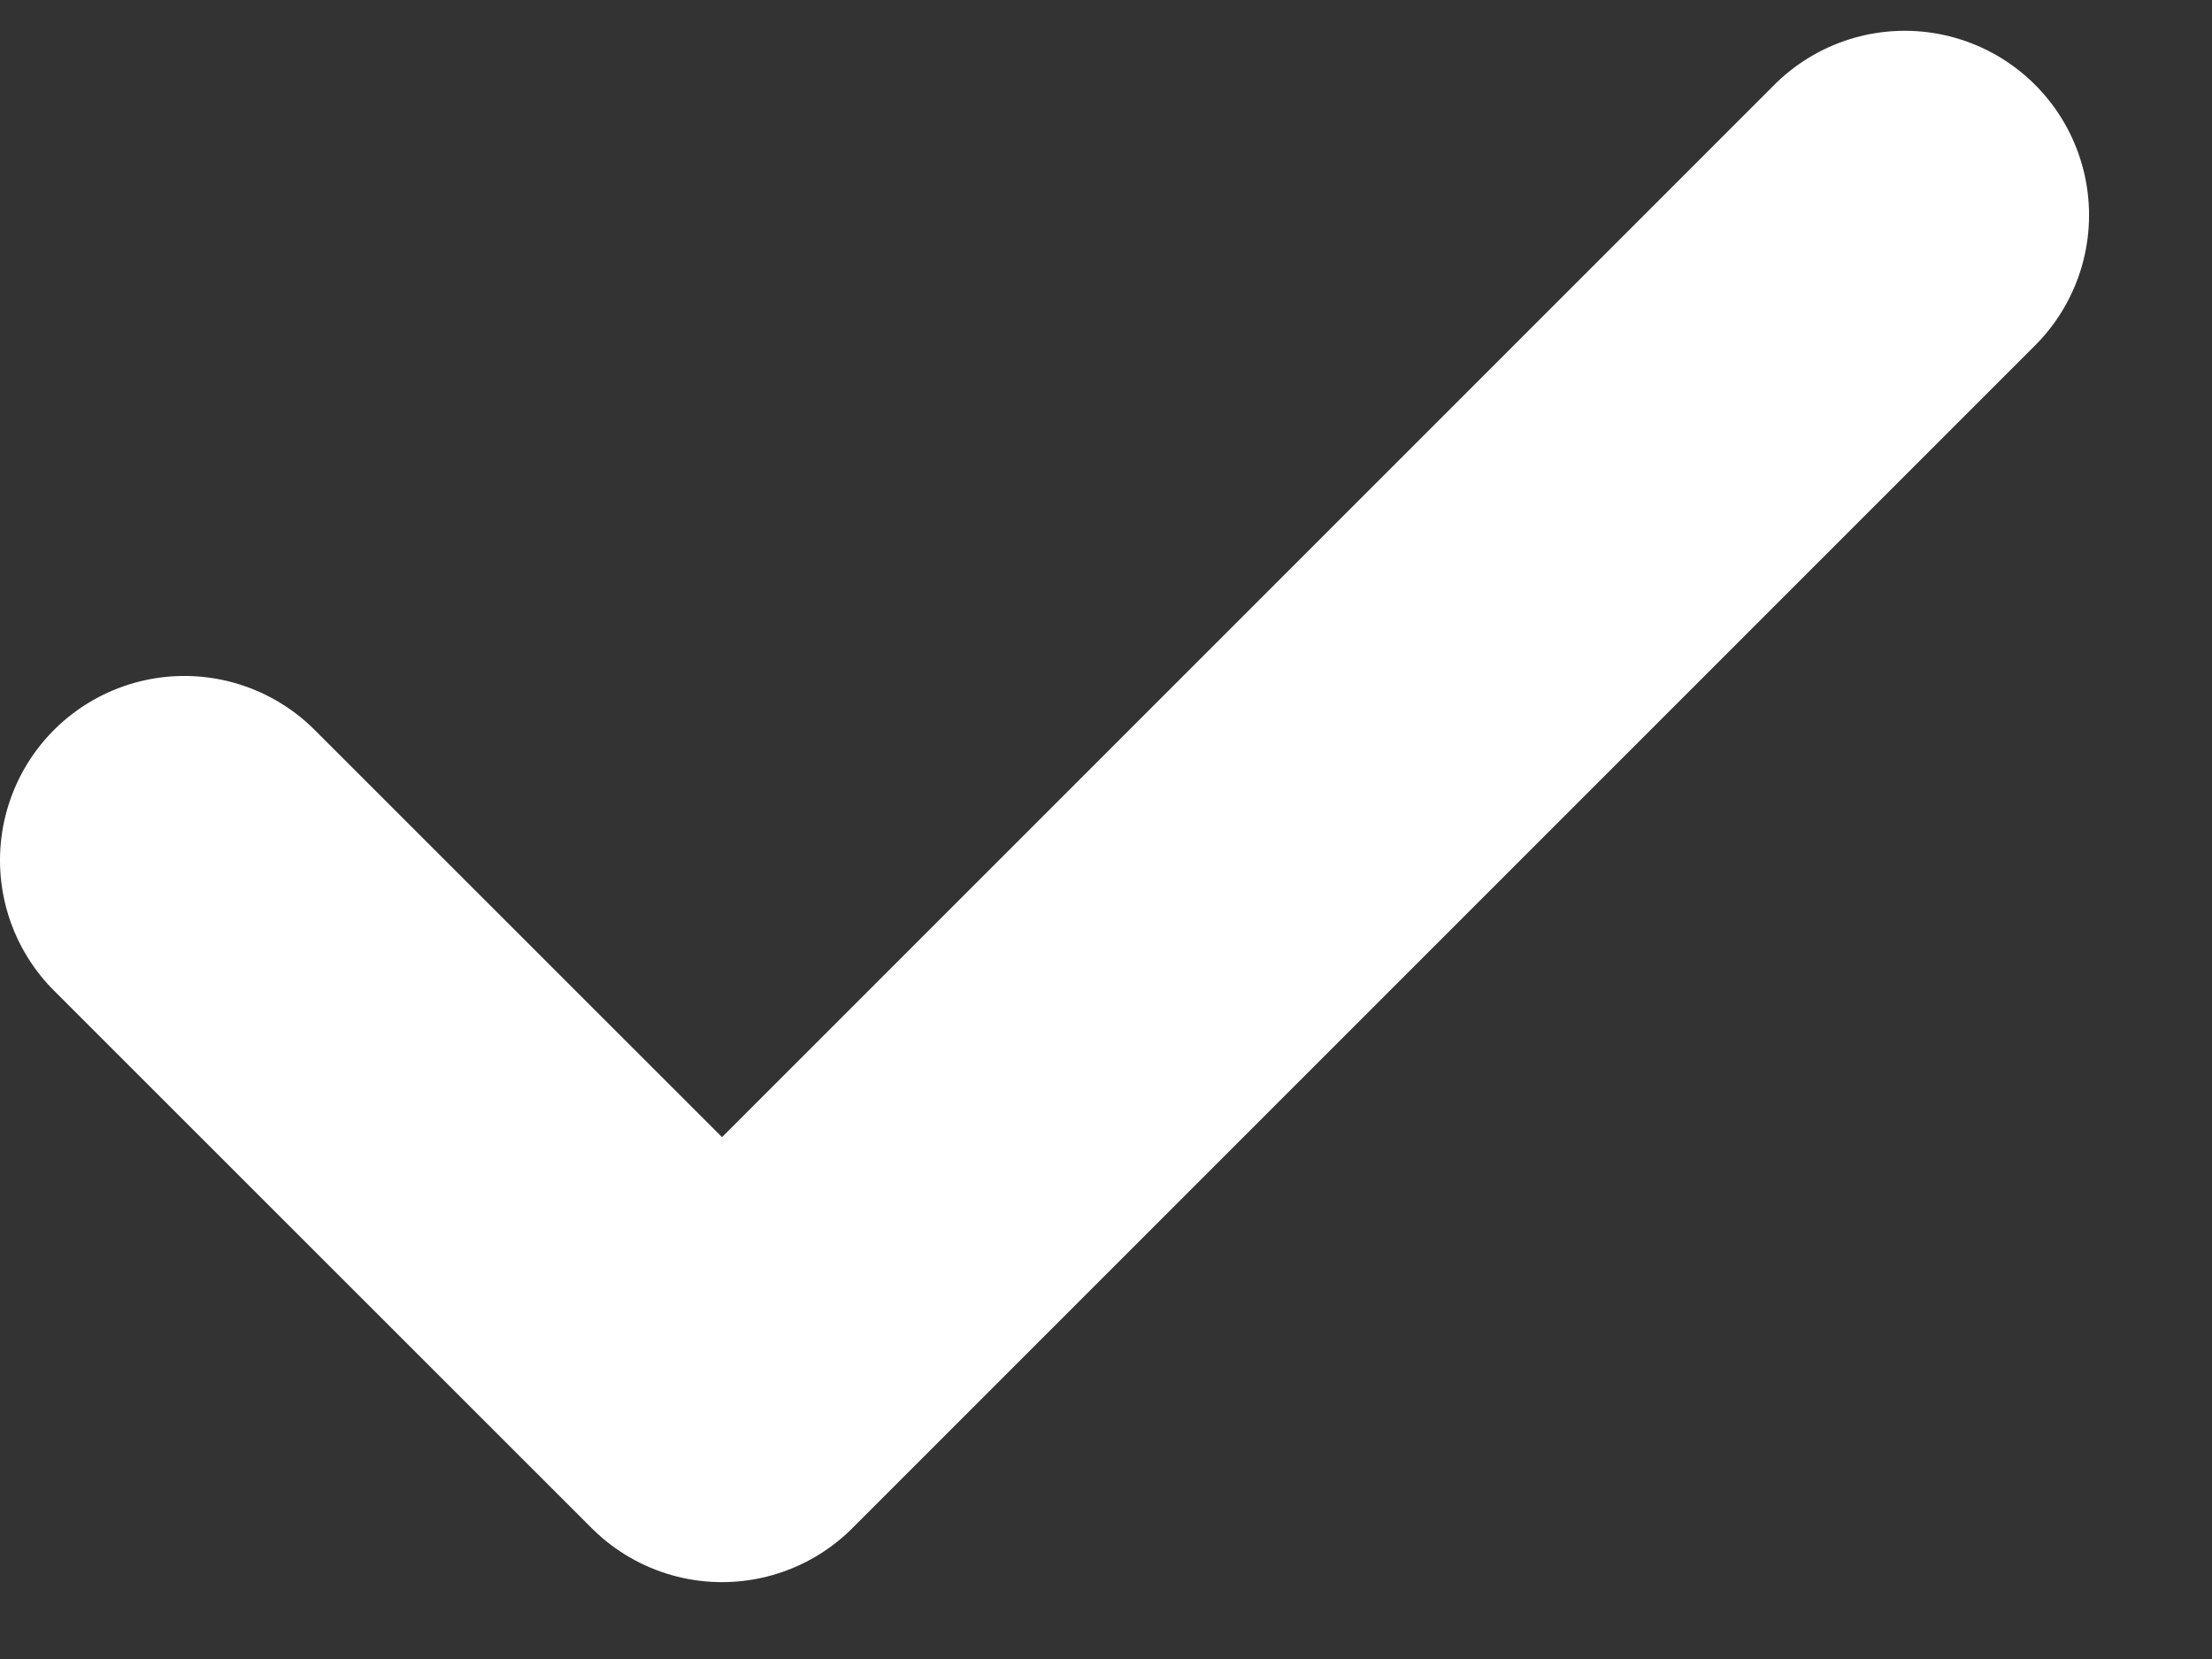
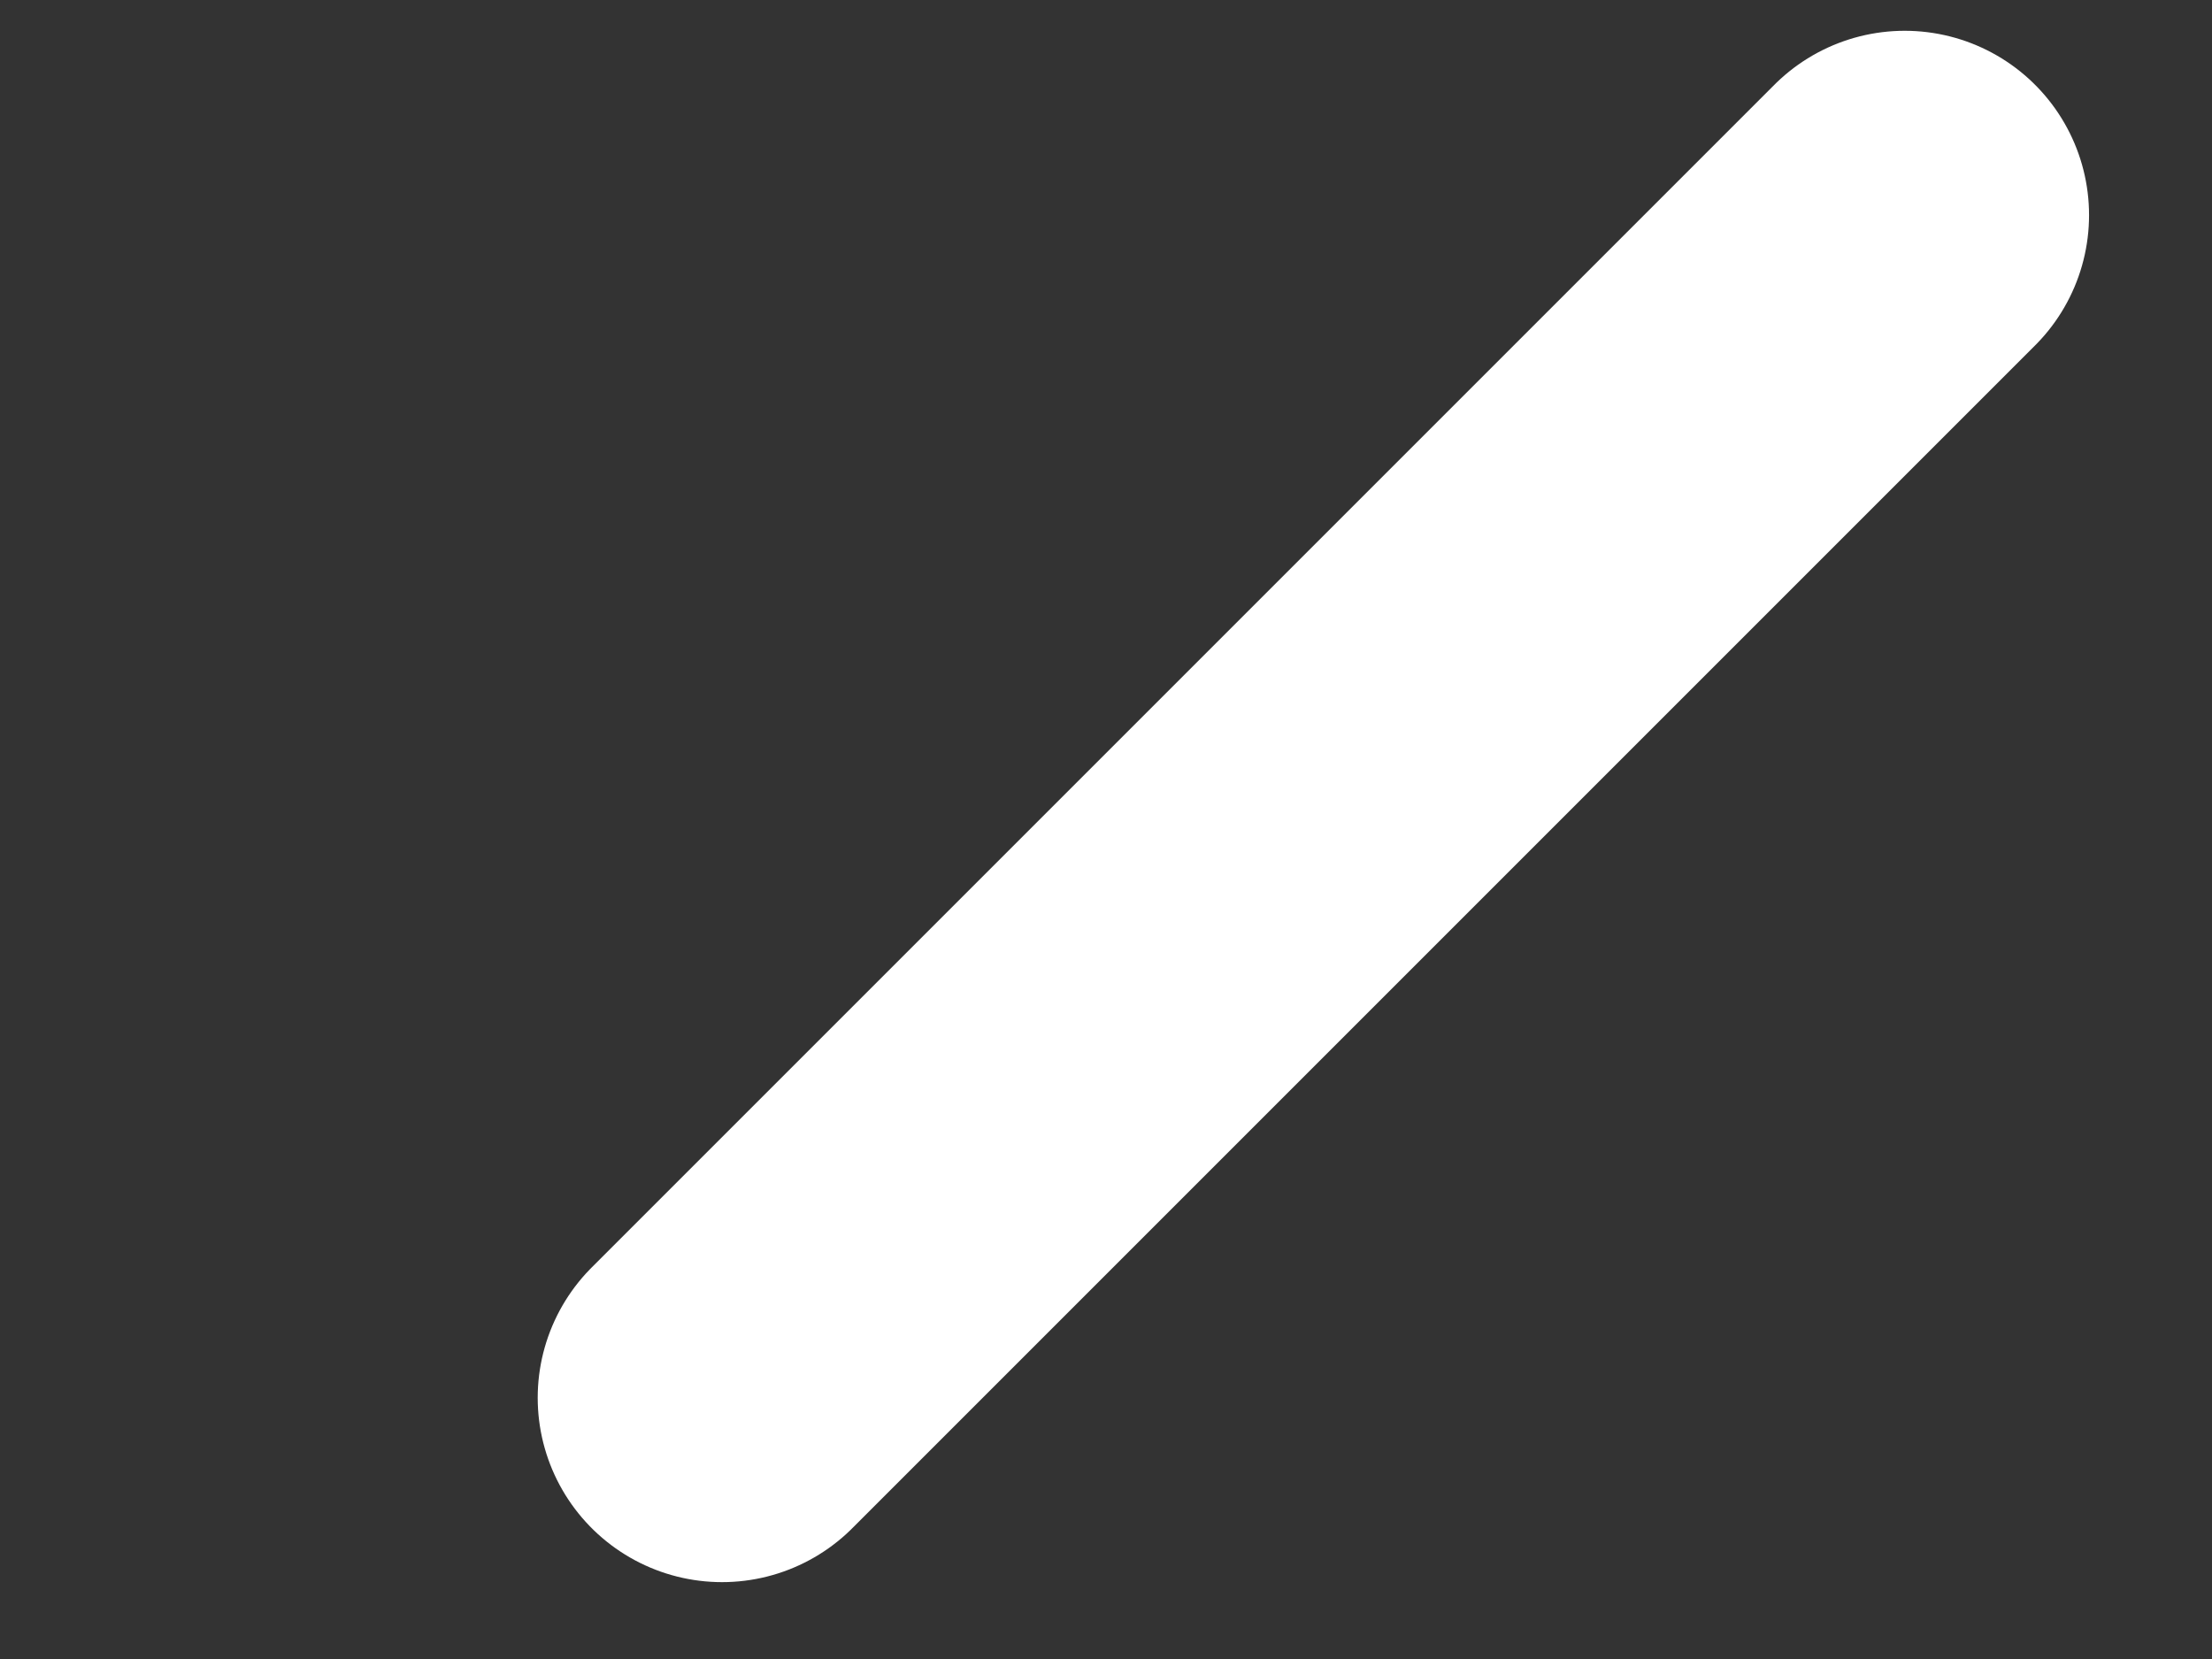
<svg xmlns="http://www.w3.org/2000/svg" width="12" height="9" viewBox="0 0 12 9" fill="none">
  <rect x="0" y="0" width="12" height="9" fill="#333333" stroke="none" />
-   <path d="M10.333 1.167L3.917 7.583L1 4.667" stroke="white" stroke-width="2" stroke-linecap="round" stroke-linejoin="round" />
+   <path d="M10.333 1.167L3.917 7.583" stroke="white" stroke-width="2" stroke-linecap="round" stroke-linejoin="round" />
</svg>